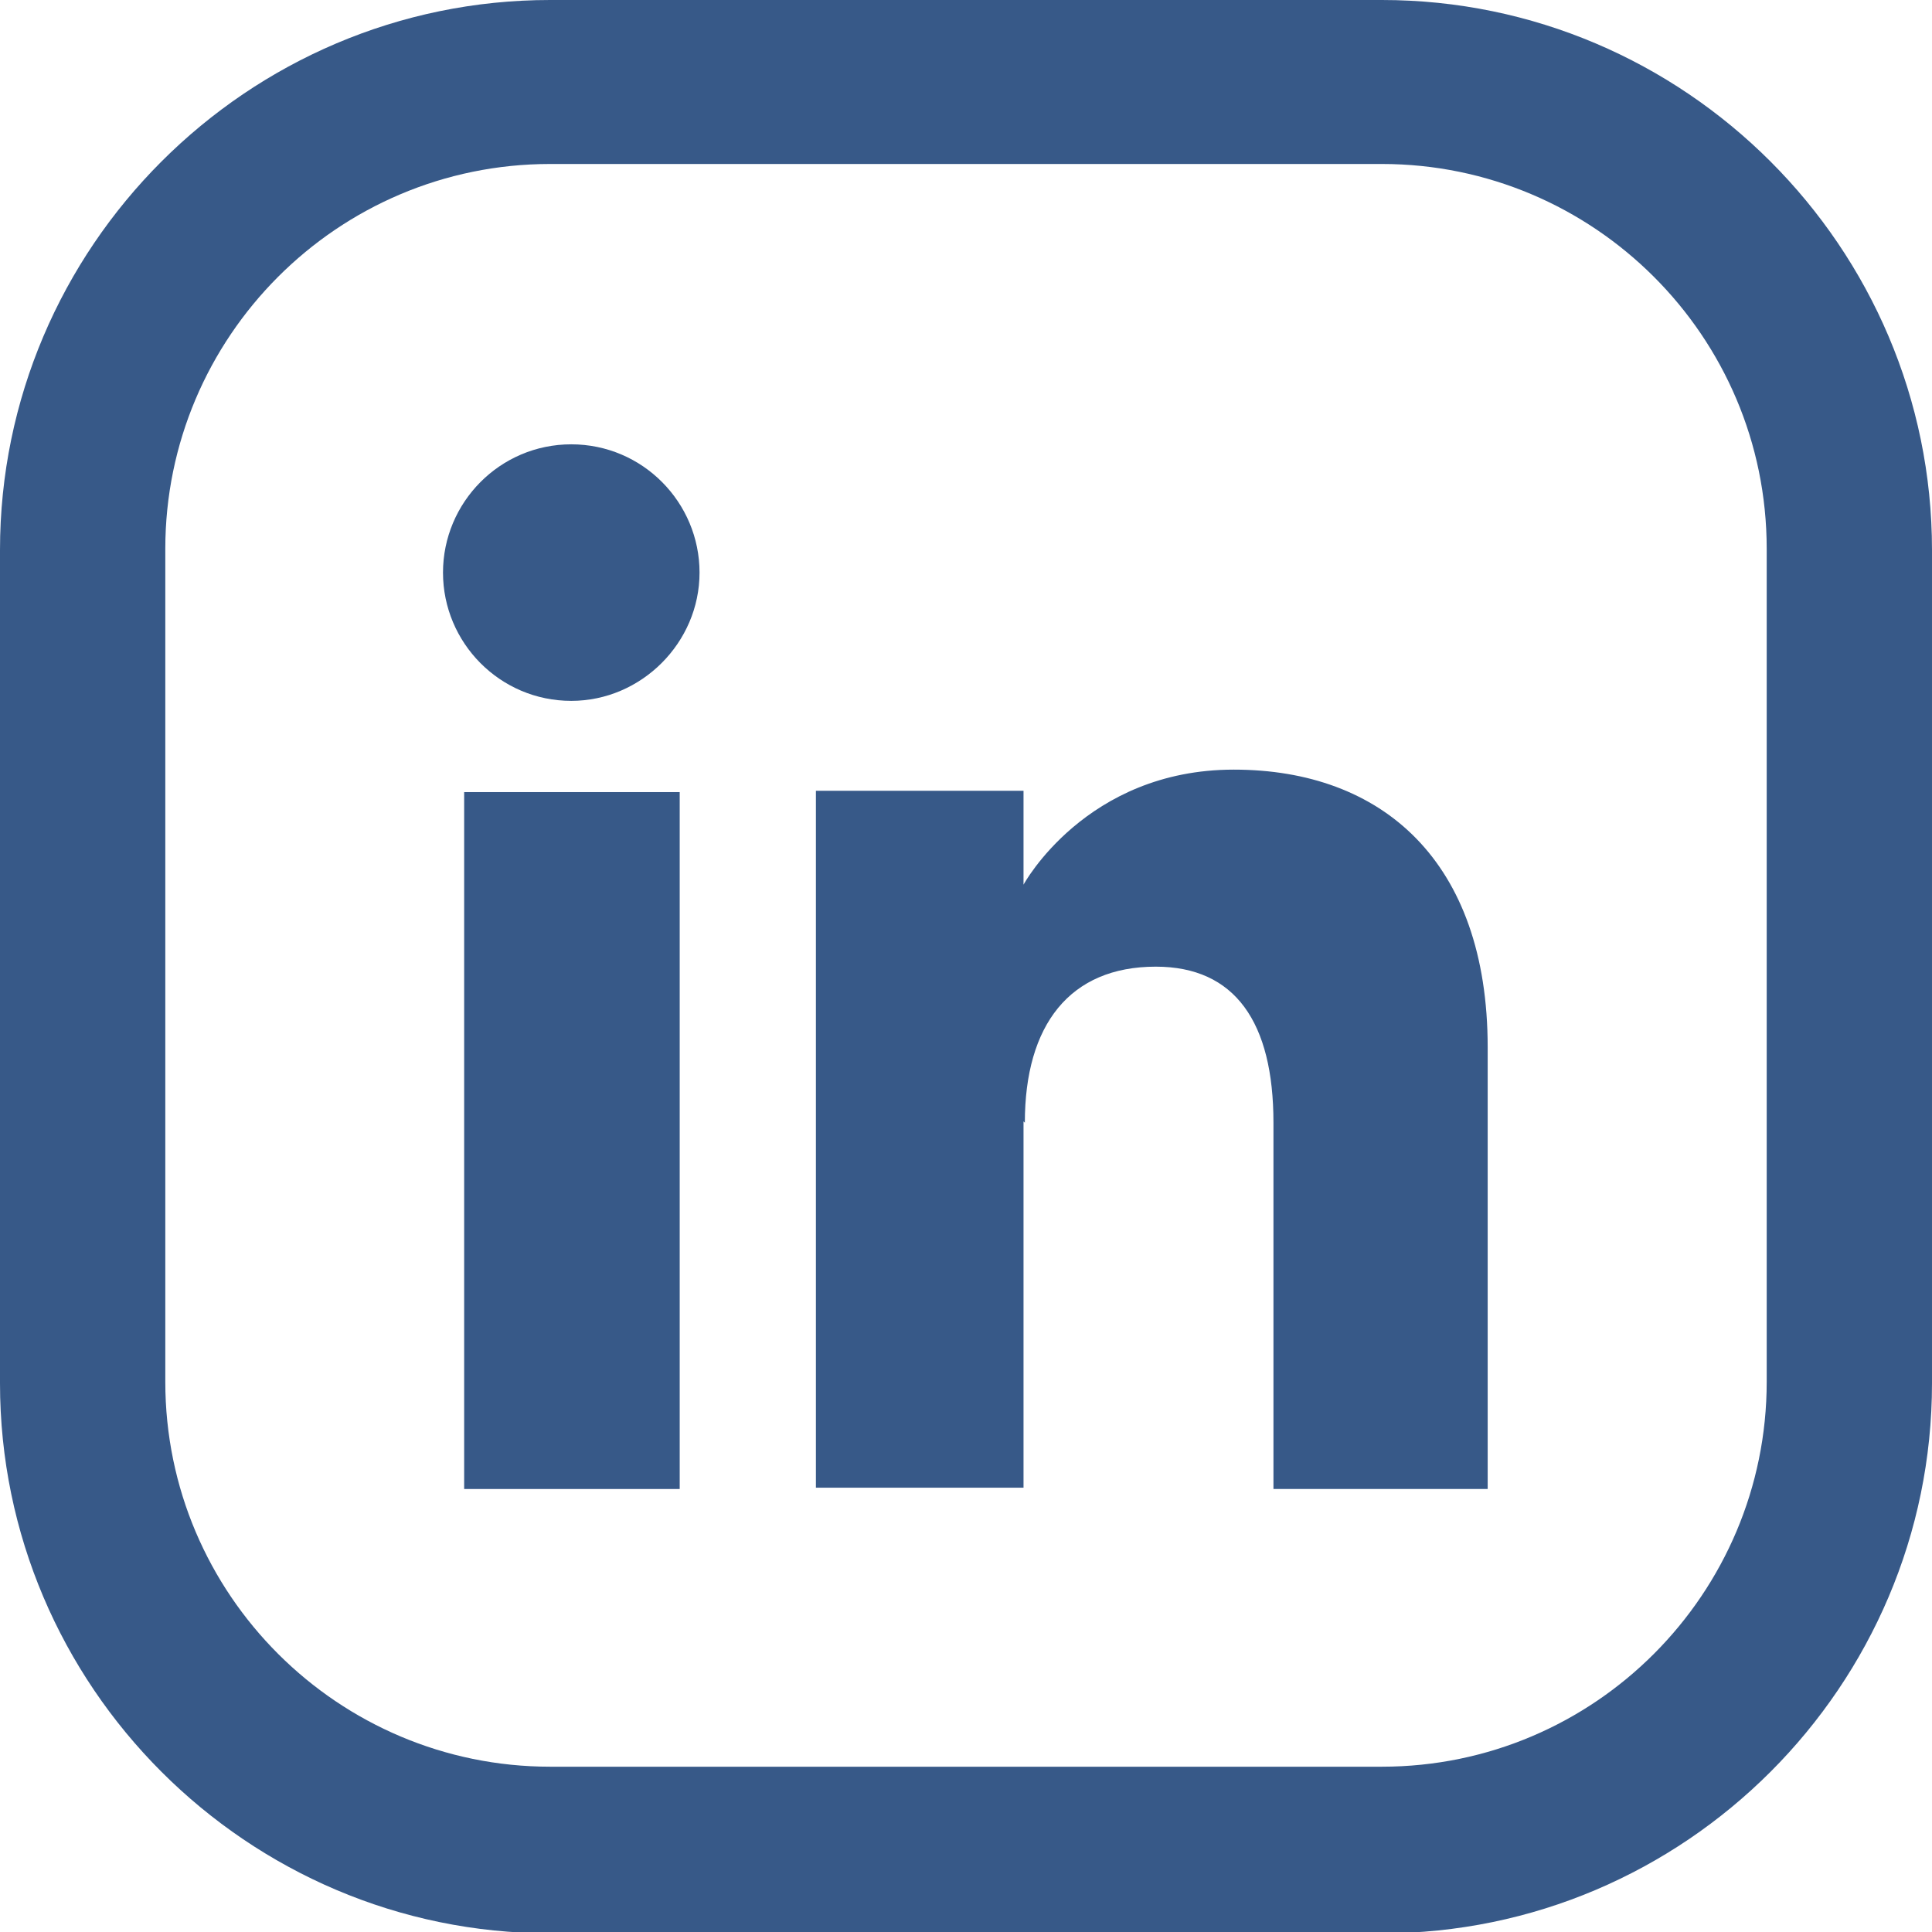
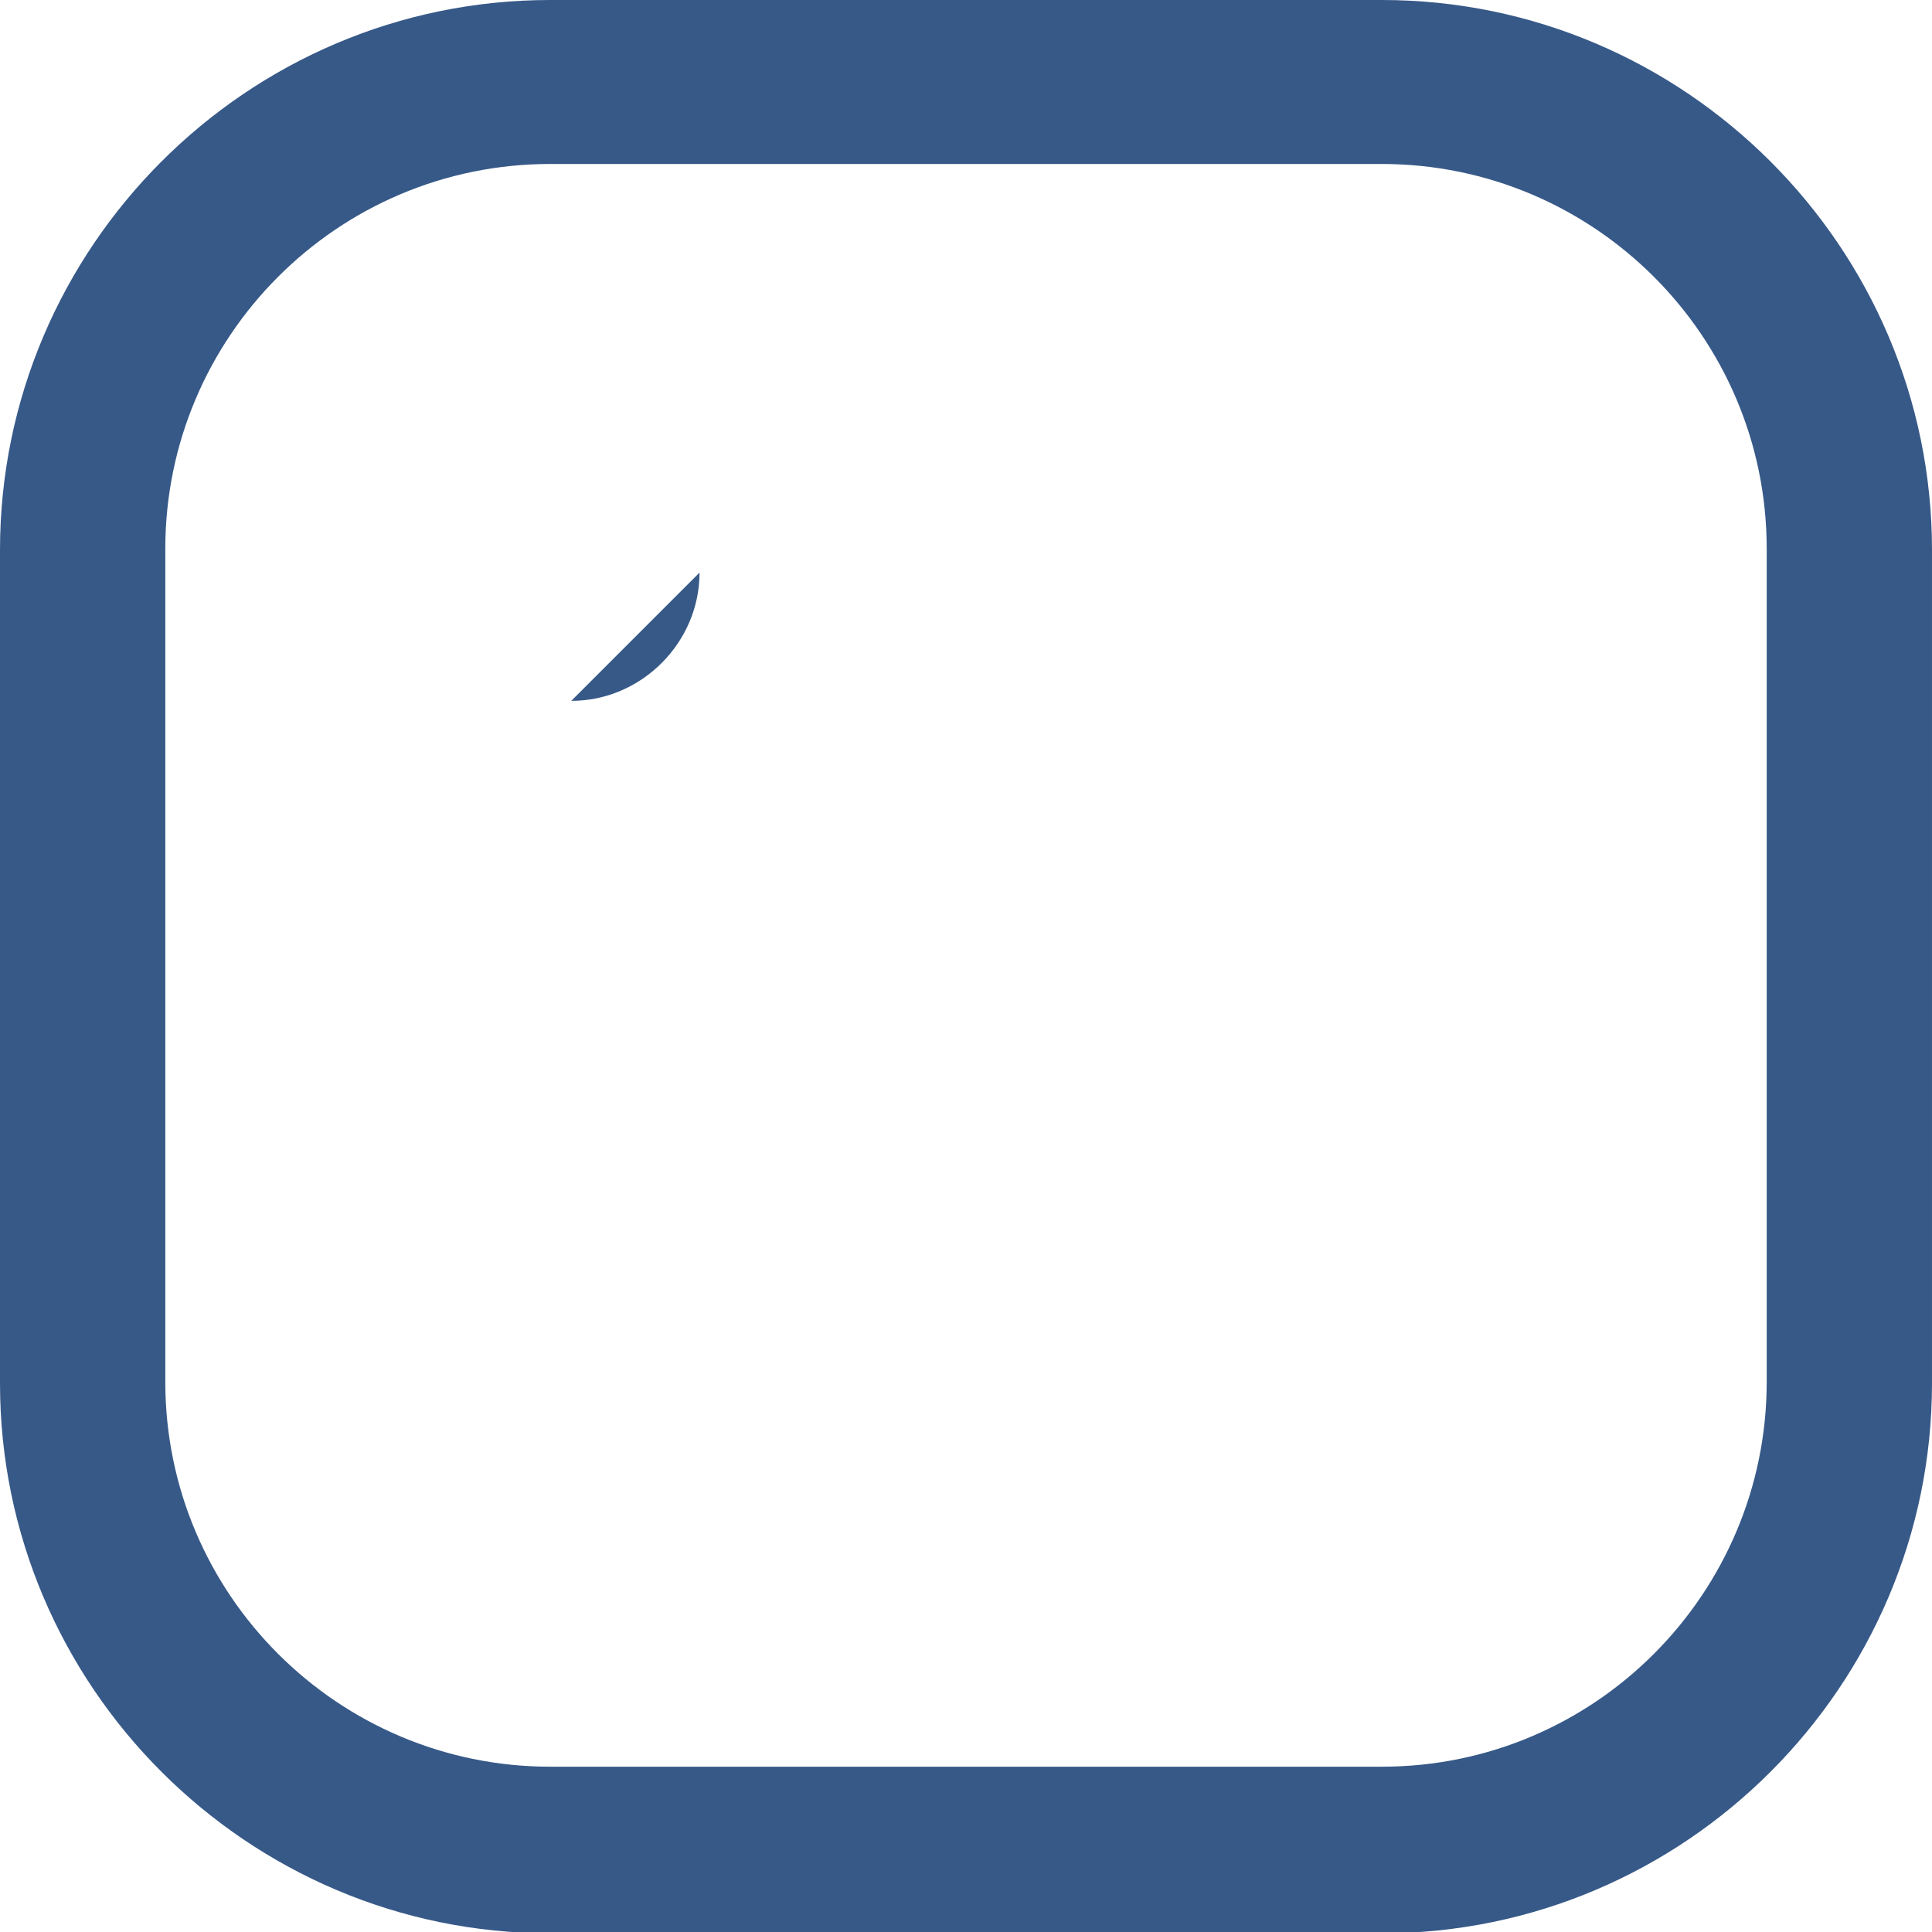
<svg xmlns="http://www.w3.org/2000/svg" id="Capa_2" viewBox="0 0 14.61 14.61">
  <defs>
    <style>.cls-1{fill:#375988;}</style>
  </defs>
  <g id="Capa_1-2">
    <g>
      <path class="cls-1" d="m10.45,0h-6.29C1.87,0,0,1.87,0,4.16v6.3c0,2.29,1.87,4.16,4.16,4.16h6.29c2.29,0,4.16-1.87,4.16-4.16v-6.3c0-2.29-1.87-4.16-4.16-4.16Zm2.91,10.45c0,1.6-1.3,2.91-2.91,2.91h-6.29c-1.6,0-2.91-1.3-2.91-2.91v-6.3c0-1.6,1.3-2.91,2.91-2.91h6.29c1.6,0,2.91,1.3,2.91,2.91v6.3Z" />
      <g>
        <g>
-           <rect class="cls-1" x="3.51" y="5.99" width="1.63" height="5.27" />
-           <path class="cls-1" d="m4.32,5.3c.53,0,.97-.44.97-.97s-.43-.97-.97-.97-.97.44-.97.97.43.97.97.97Z" />
+           <path class="cls-1" d="m4.32,5.3c.53,0,.97-.44.97-.97Z" />
        </g>
-         <path class="cls-1" d="m7.75,8.49c0-.74.34-1.18.99-1.18.6,0,.89.42.89,1.18v2.77h1.62v-3.34c0-1.41-.8-2.1-1.92-2.1s-1.59.87-1.59.87v-.71h-1.57v5.27h1.57v-2.77Z" />
      </g>
    </g>
  </g>
</svg>